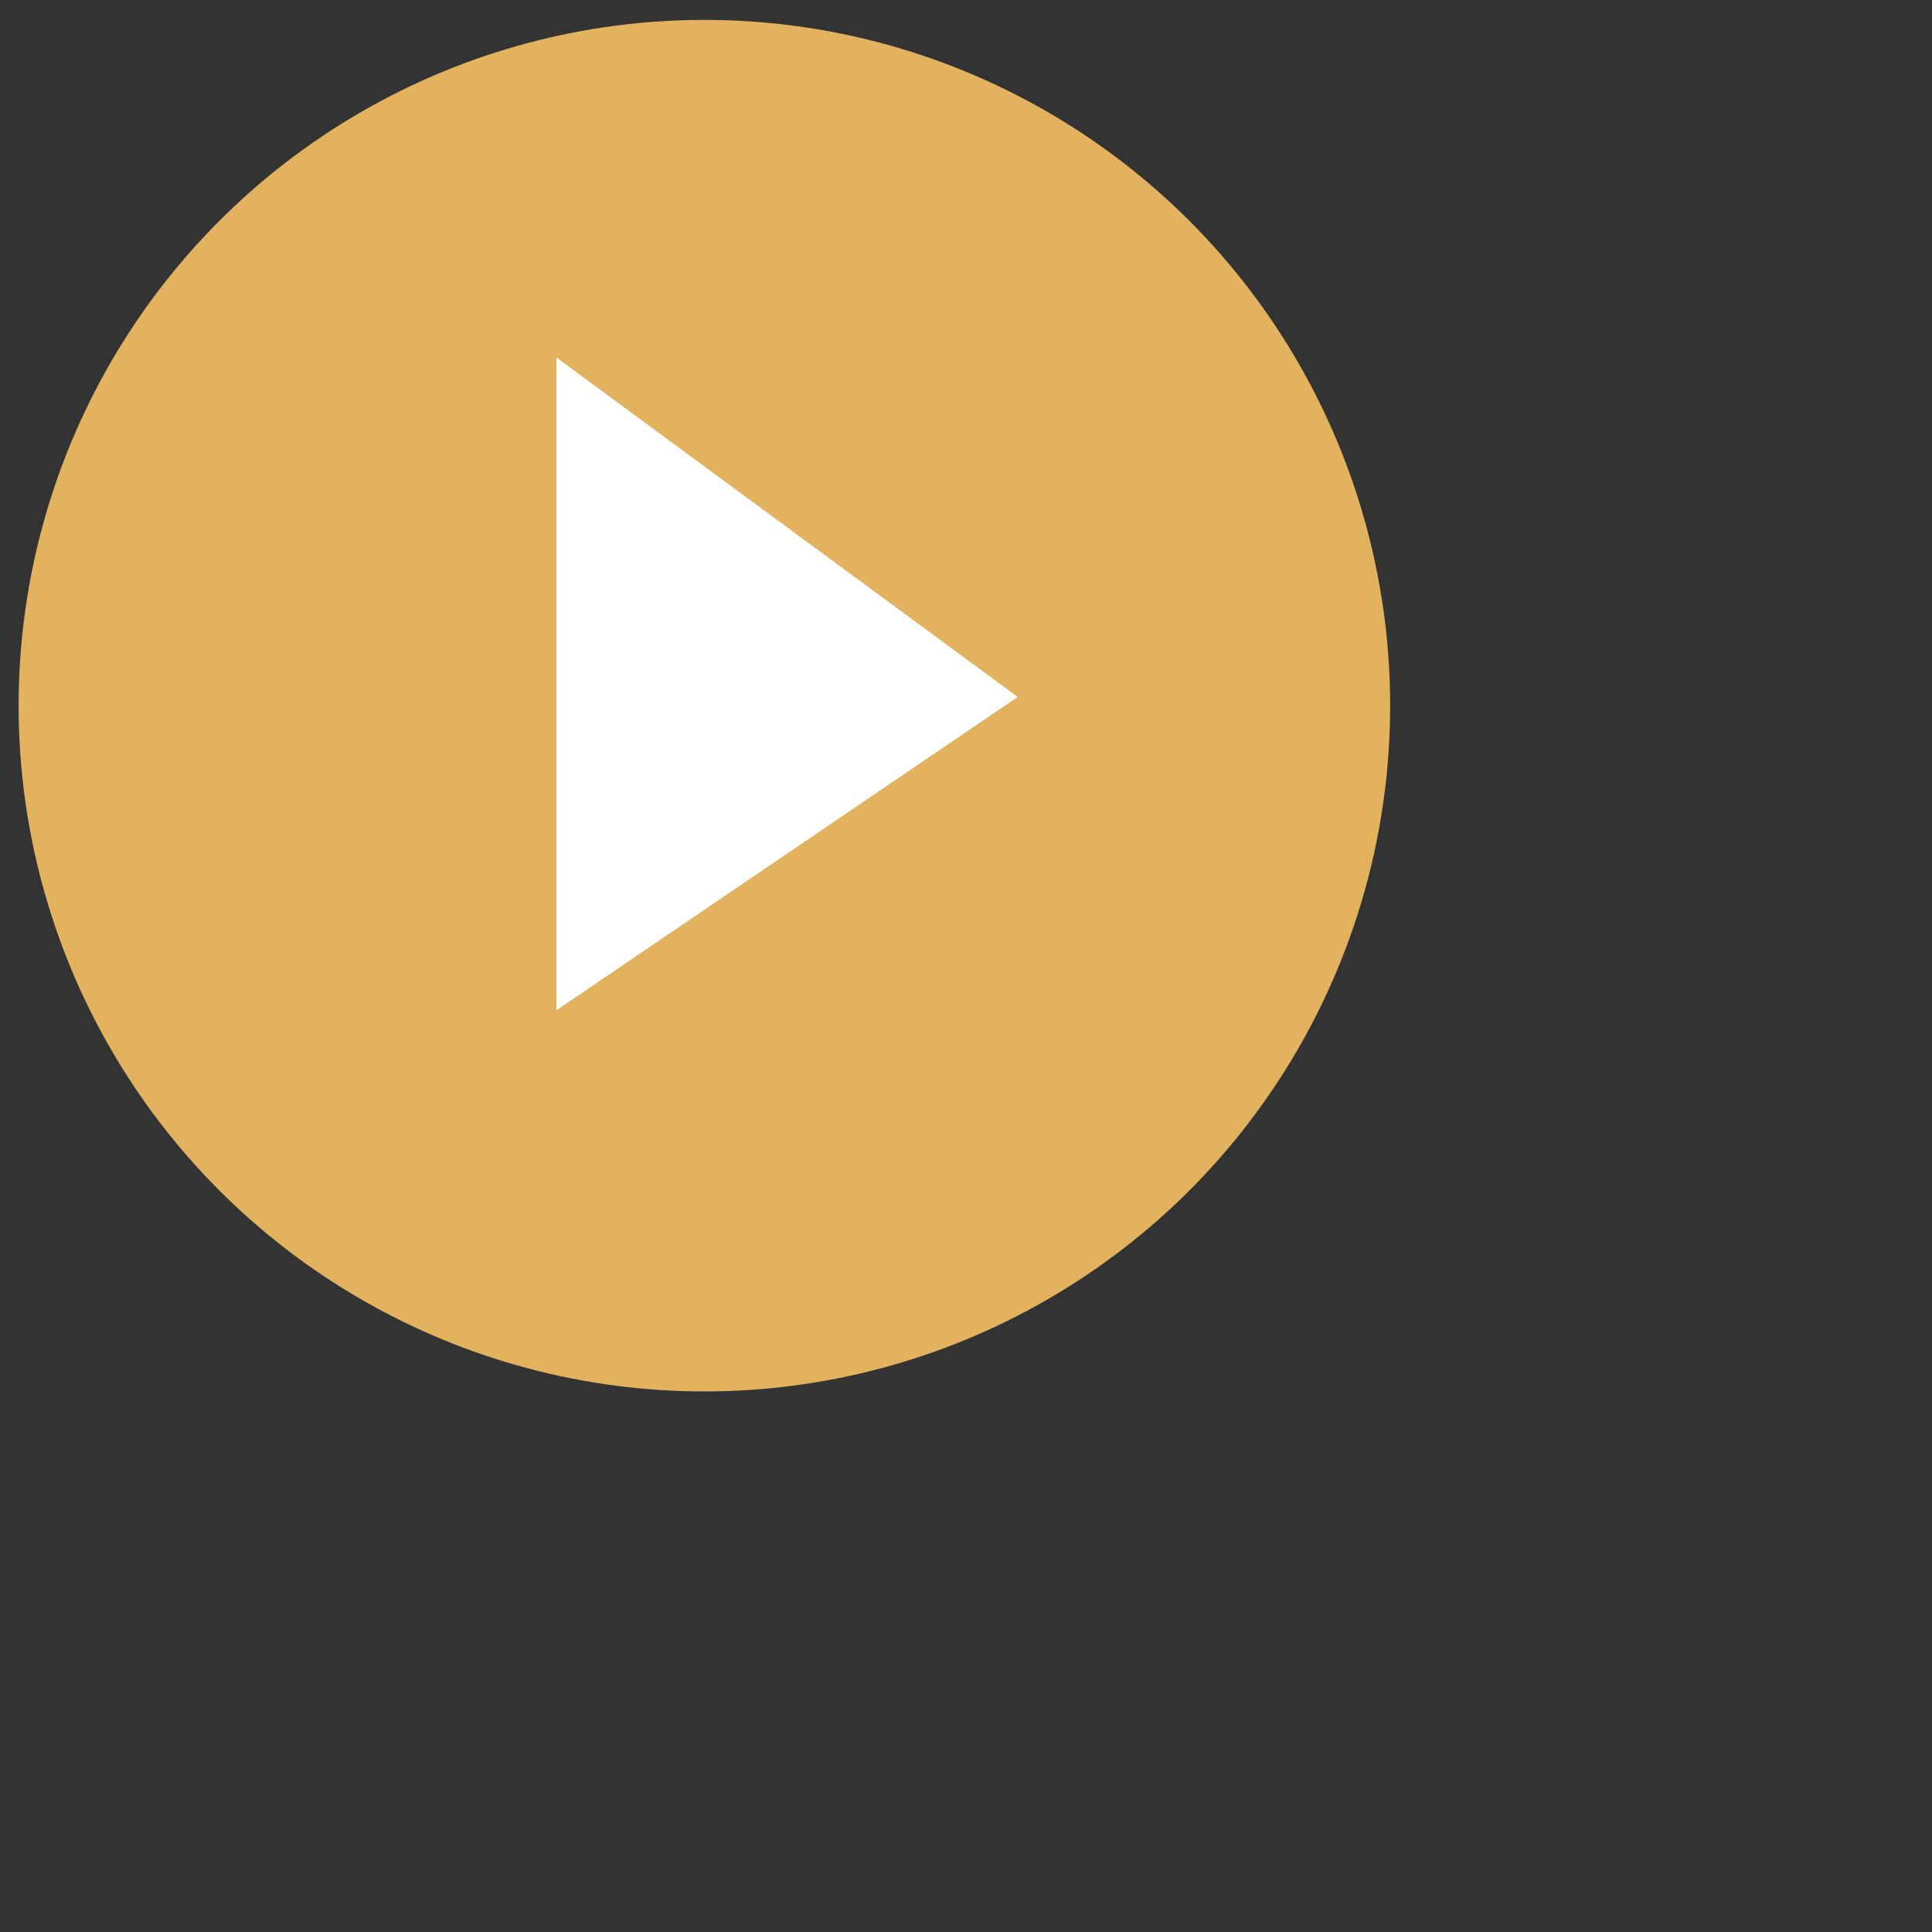
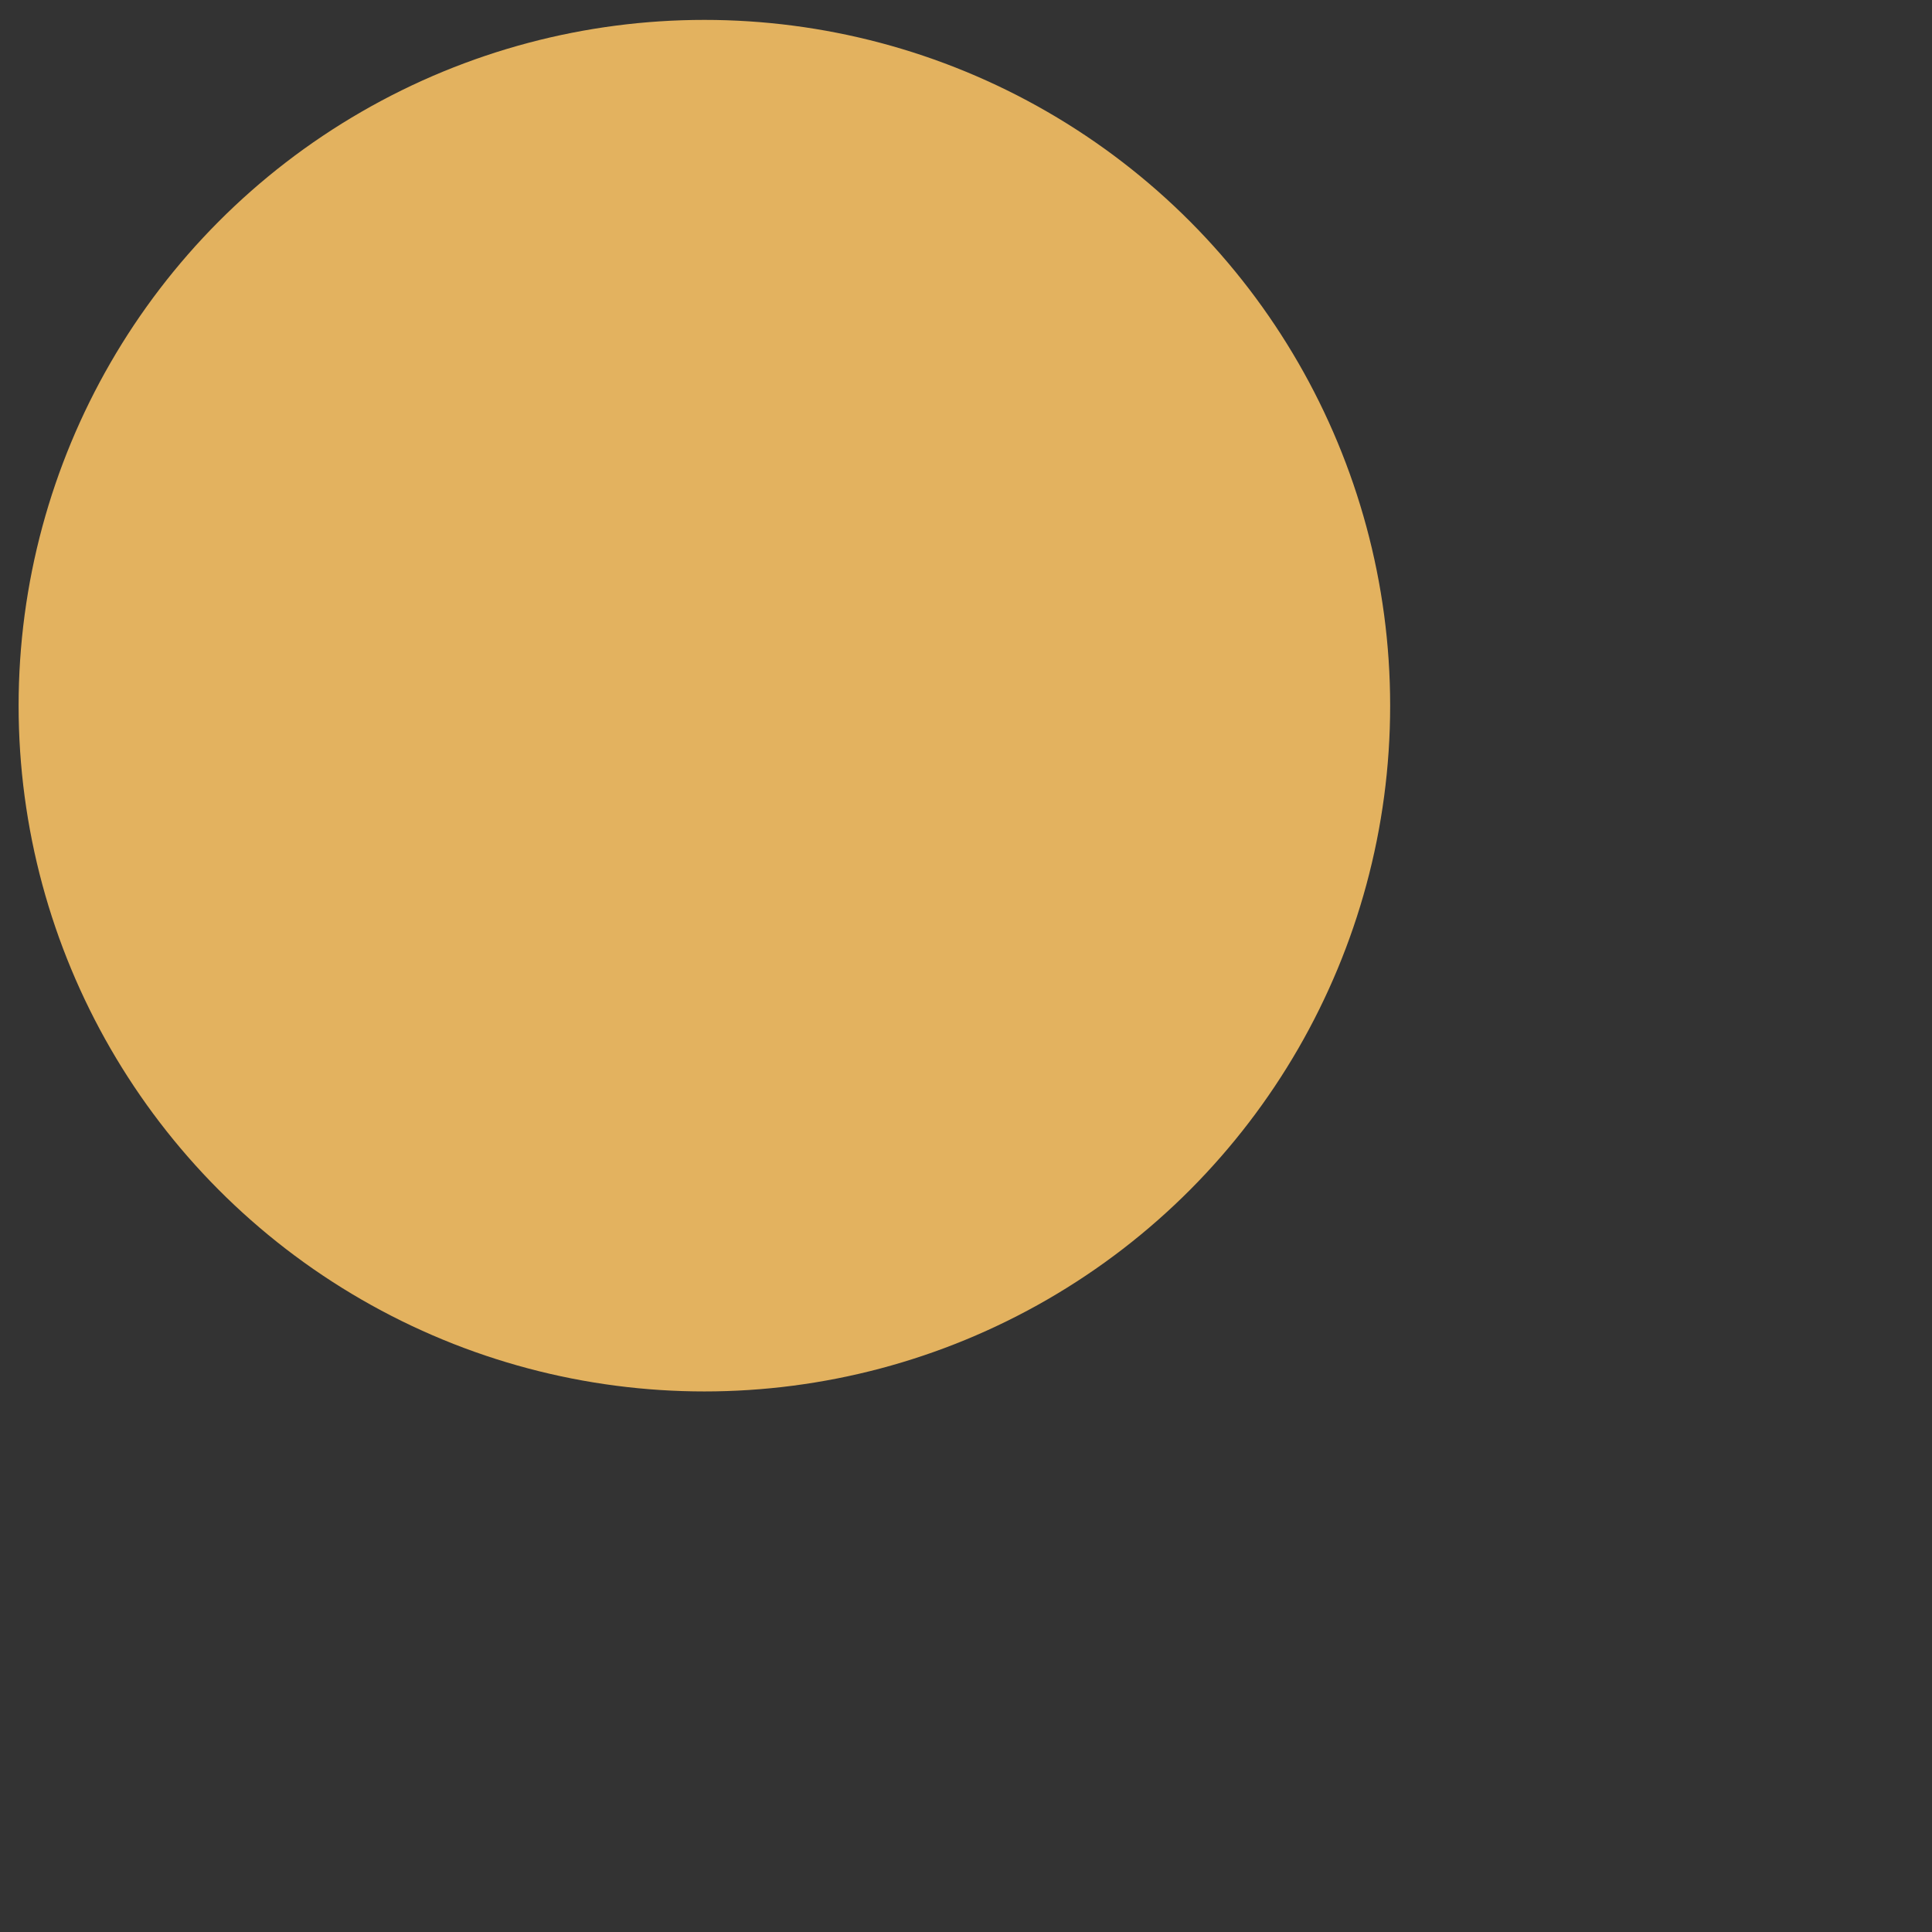
<svg xmlns="http://www.w3.org/2000/svg" version="1.1" id="Layer_1" x="0px" y="0px" viewBox="0 0 111 111" style="enable-background:new 0 0 111 111;" xml:space="preserve">
  <rect x="0" y="0" width="111" height="111" fill="#333333" stroke="none" />
  <style type="text/css">
	.st0{fill:#E3B25F;}
	.st1{fill:#FFFFFF;}
</style>
  <g id="btn_play" transform="translate(-0.231 -0.257)">
    <circle id="Ellipse_39" class="st0" cx="40.7" cy="40.8" r="39.4" />
-     <path id="Path_337" class="st1" d="M32.2,20.8l26.5,19.5l-26.5,18V20.8z" />
  </g>
</svg>